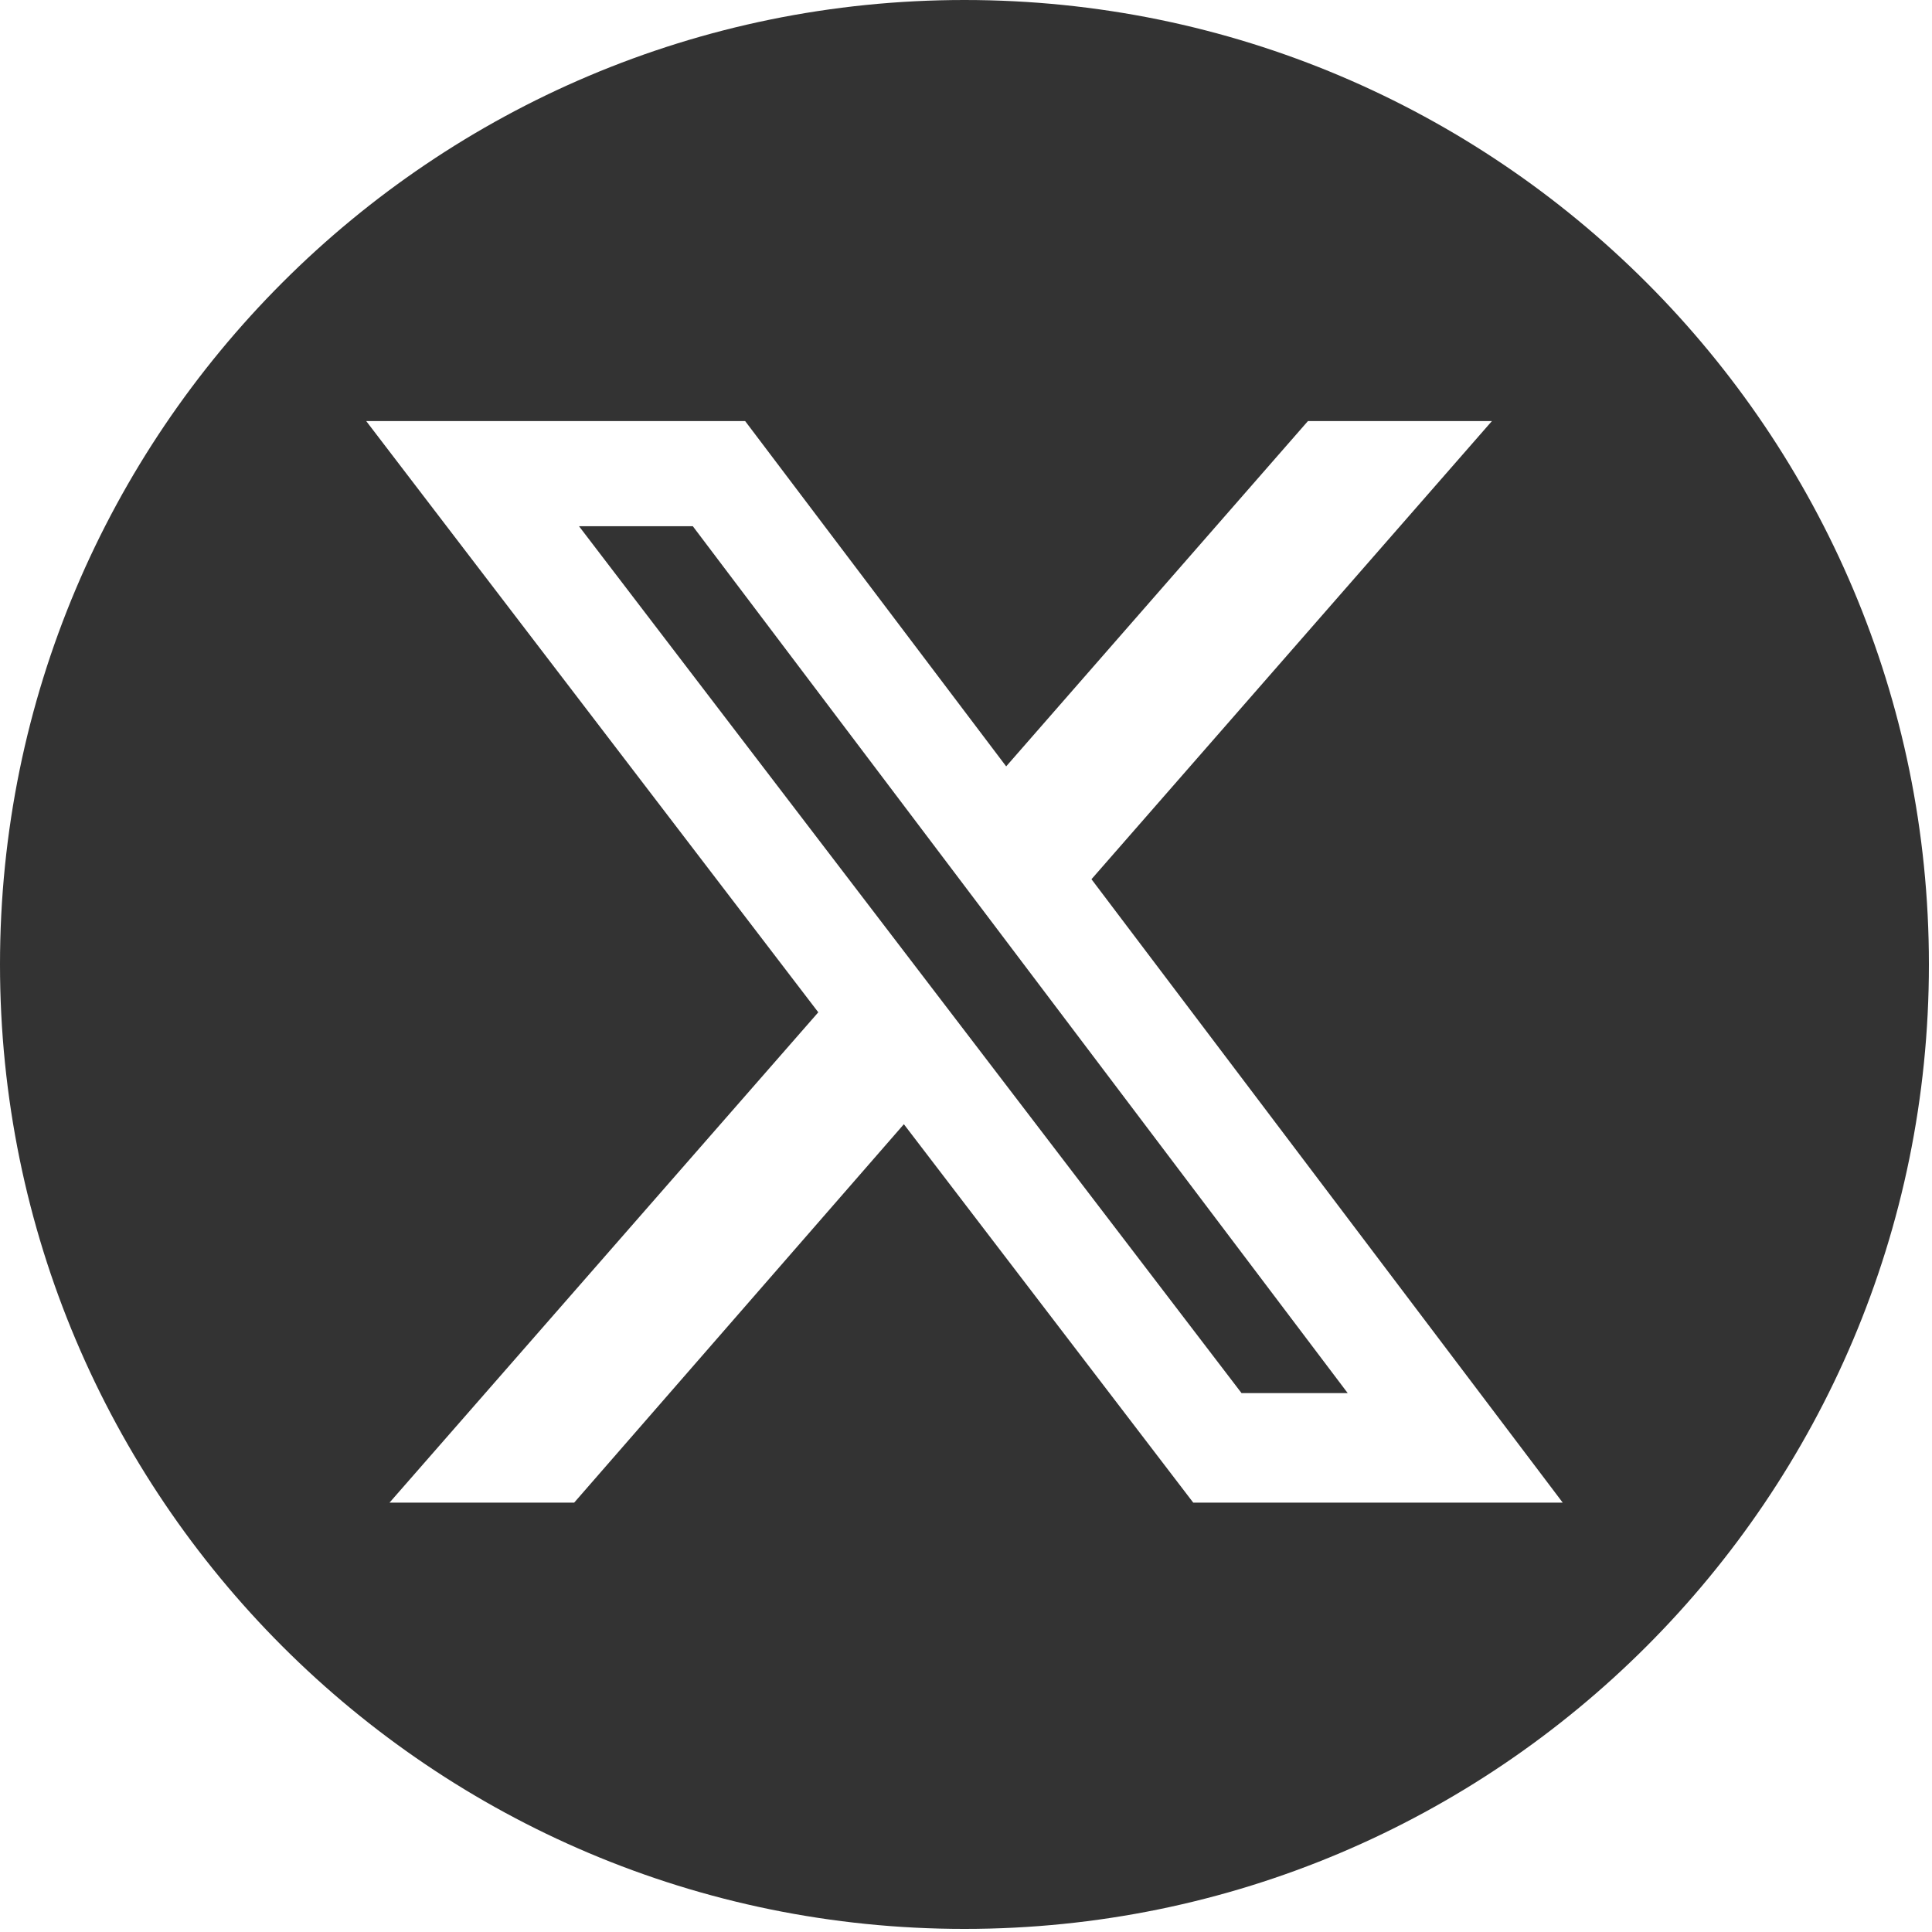
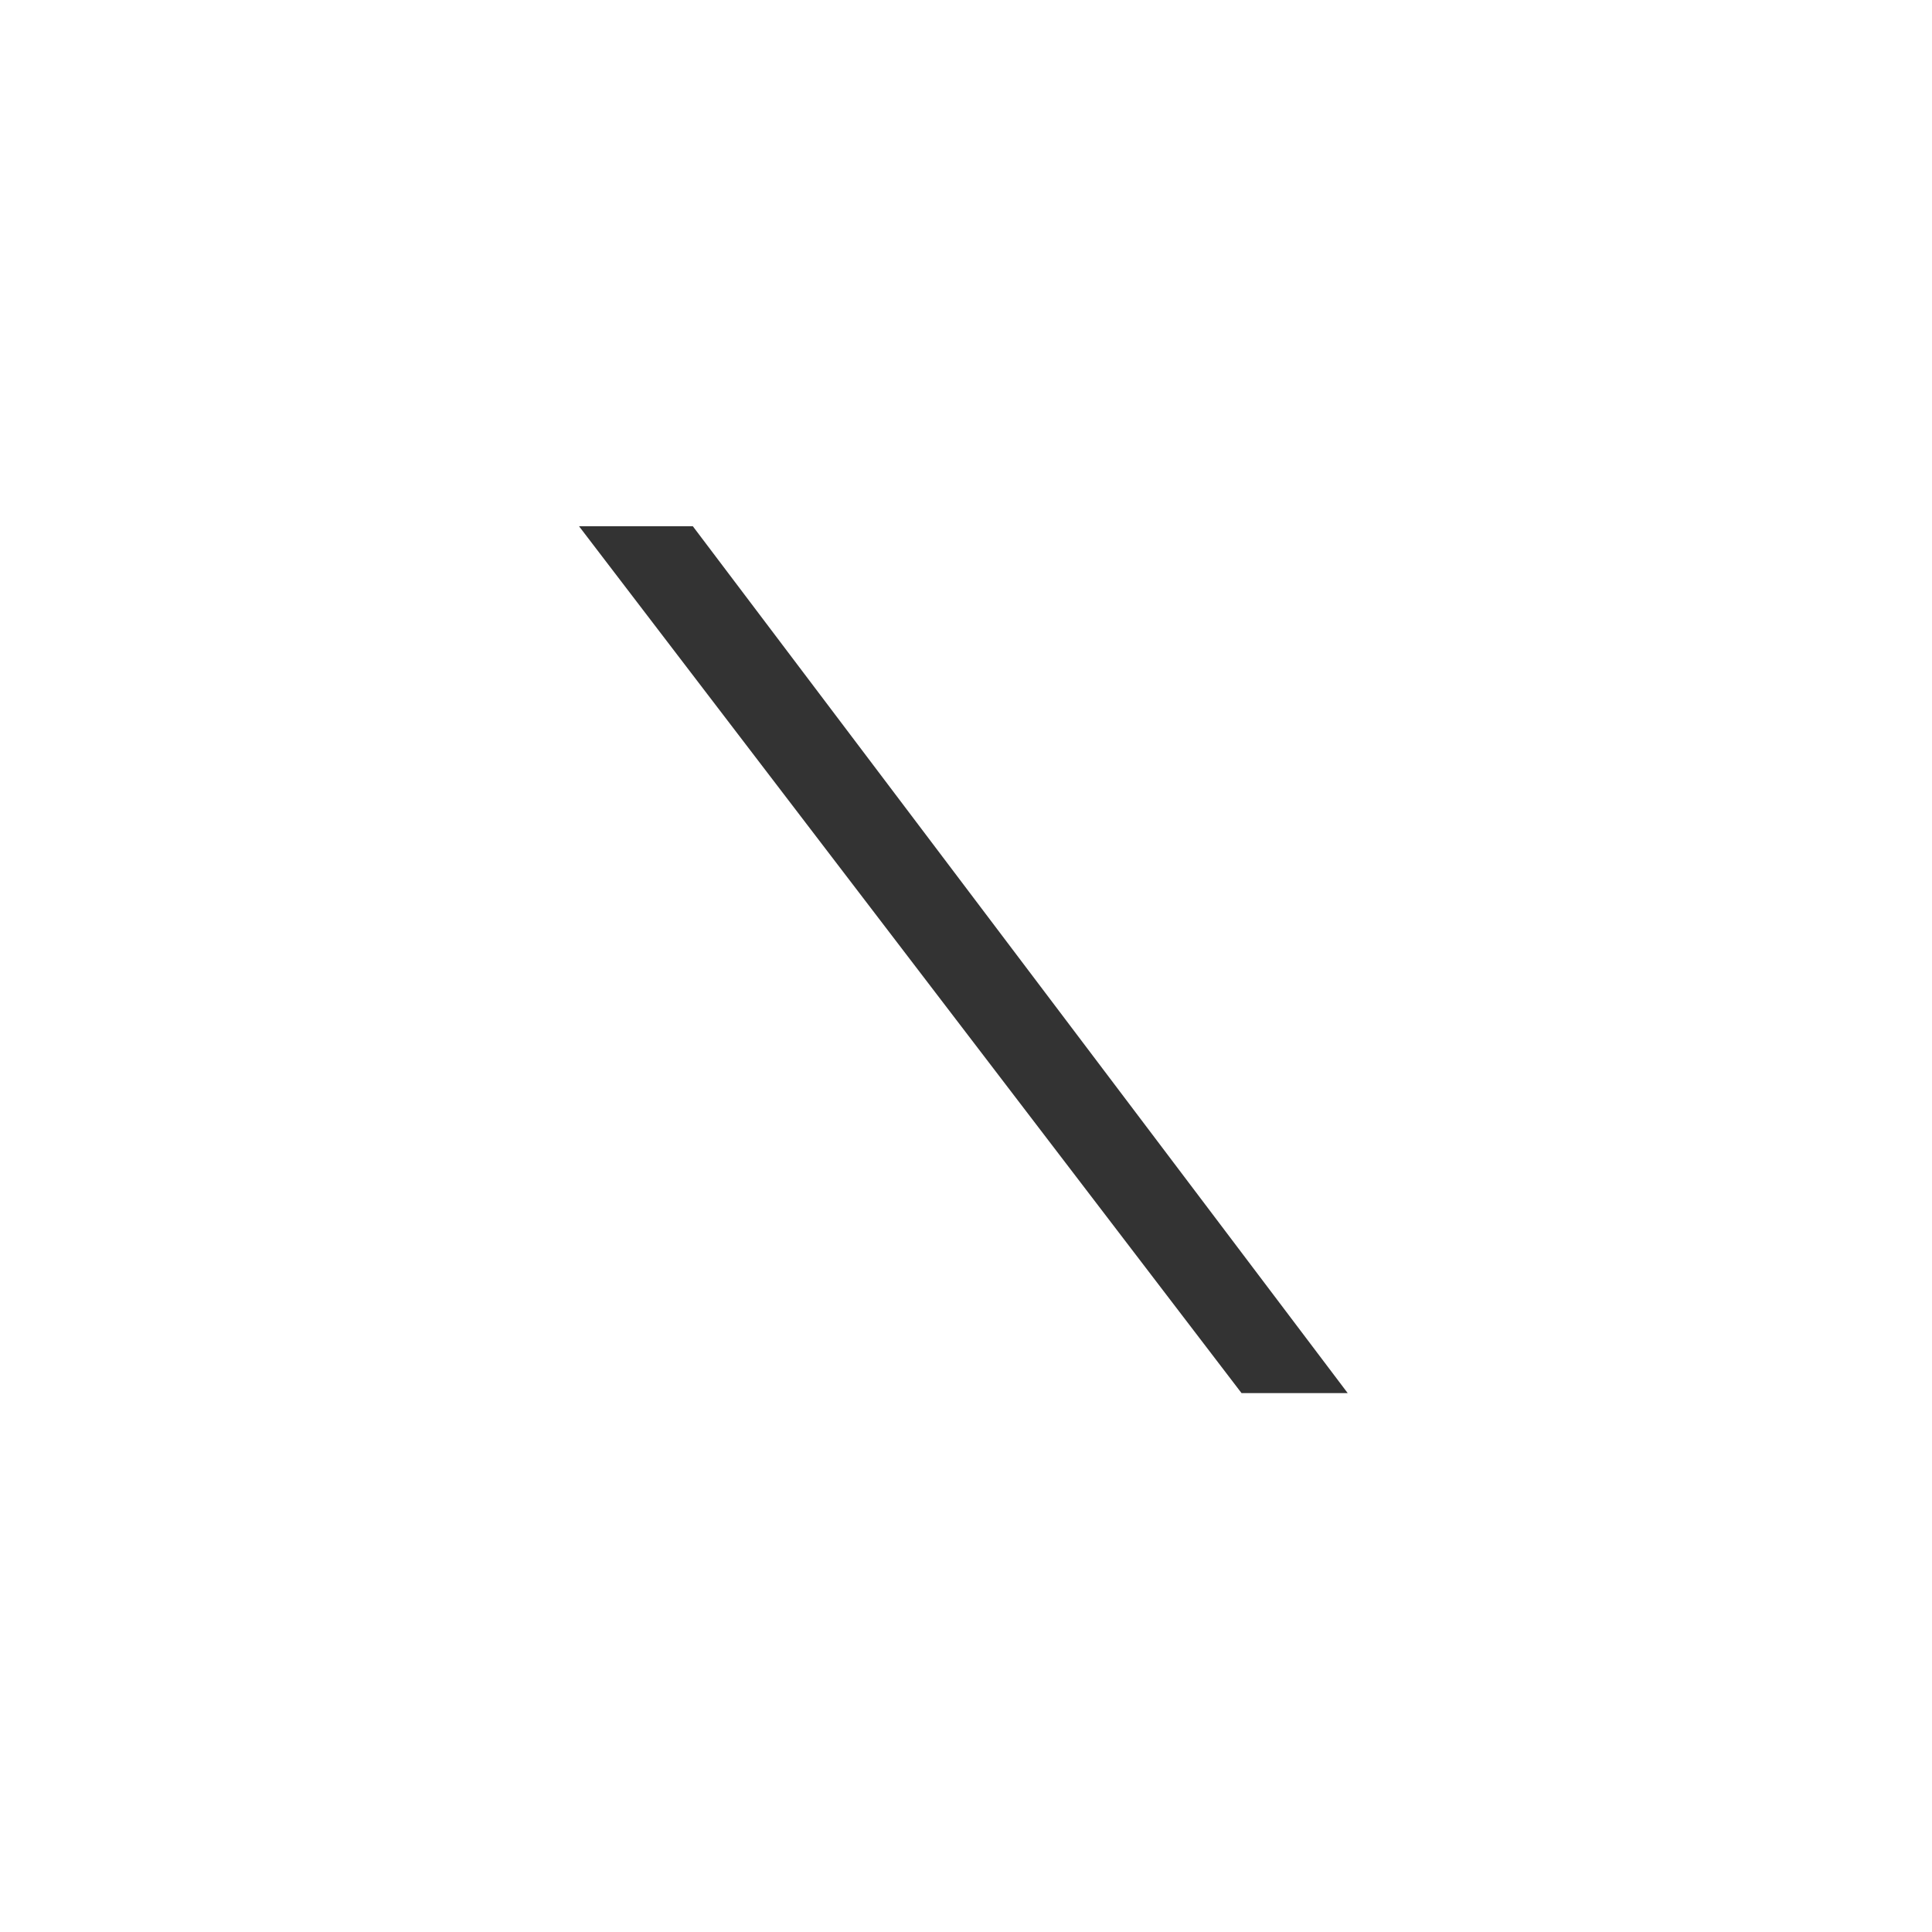
<svg xmlns="http://www.w3.org/2000/svg" xmlns:ns1="http://sodipodi.sourceforge.net/DTD/sodipodi-0.dtd" xmlns:ns2="http://www.inkscape.org/namespaces/inkscape" id="Layer_2" data-name="Layer 2" viewBox="0 0 351 351" version="1.1" ns1:docname="twitter--red.svg" ns2:version="1.3 (0e150ed6c4, 2023-07-21)" width="351" height="351">
  <ns1:namedview id="namedview1" pagecolor="#ffffff" bordercolor="#000000" borderopacity="0.25" ns2:showpageshadow="2" ns2:pageopacity="0.0" ns2:pagecheckerboard="0" ns2:deskcolor="#d1d1d1" ns2:zoom="0.61459554" ns2:cx="391.31426" ns2:cy="375.0434" ns2:window-width="1920" ns2:window-height="1017" ns2:window-x="-8" ns2:window-y="-8" ns2:window-maximized="1" ns2:current-layer="g1" />
  <defs id="defs1">
    <style id="style1">
      .cls-1 {
        fill: #fff;
        stroke-width: 0px;
      }
    </style>
  </defs>
  <g id="Layer_1-2" data-name="Layer 1" transform="scale(0.371)">
    <g id="g1">
-       <path class="cls-1" d="M 472.29,0 C 211.45,0 0,211.45 0,472.29 0,733.13 211.45,944.58 472.29,944.58 733.13,944.58 944.58,733.13 944.58,472.29 944.58,211.45 733.13,0 472.29,0 Z M 584.32,735.82 442.62,550.52 281.18,735.82 H 190.76 L 400.71,495.72 179.32,206.19 h 185.57 l 127.83,169.1 147.78,-169.1 h 90.09 L 534.49,430.55 765.25,735.82 H 584.31 Z" id="path1" style="fill:#333" />
      <polygon class="cls-1" points="607.97,682.19 659.96,682.19 339.27,257.69 283.54,257.69 " id="polygon1" style="fill:#333" />
    </g>
  </g>
</svg>